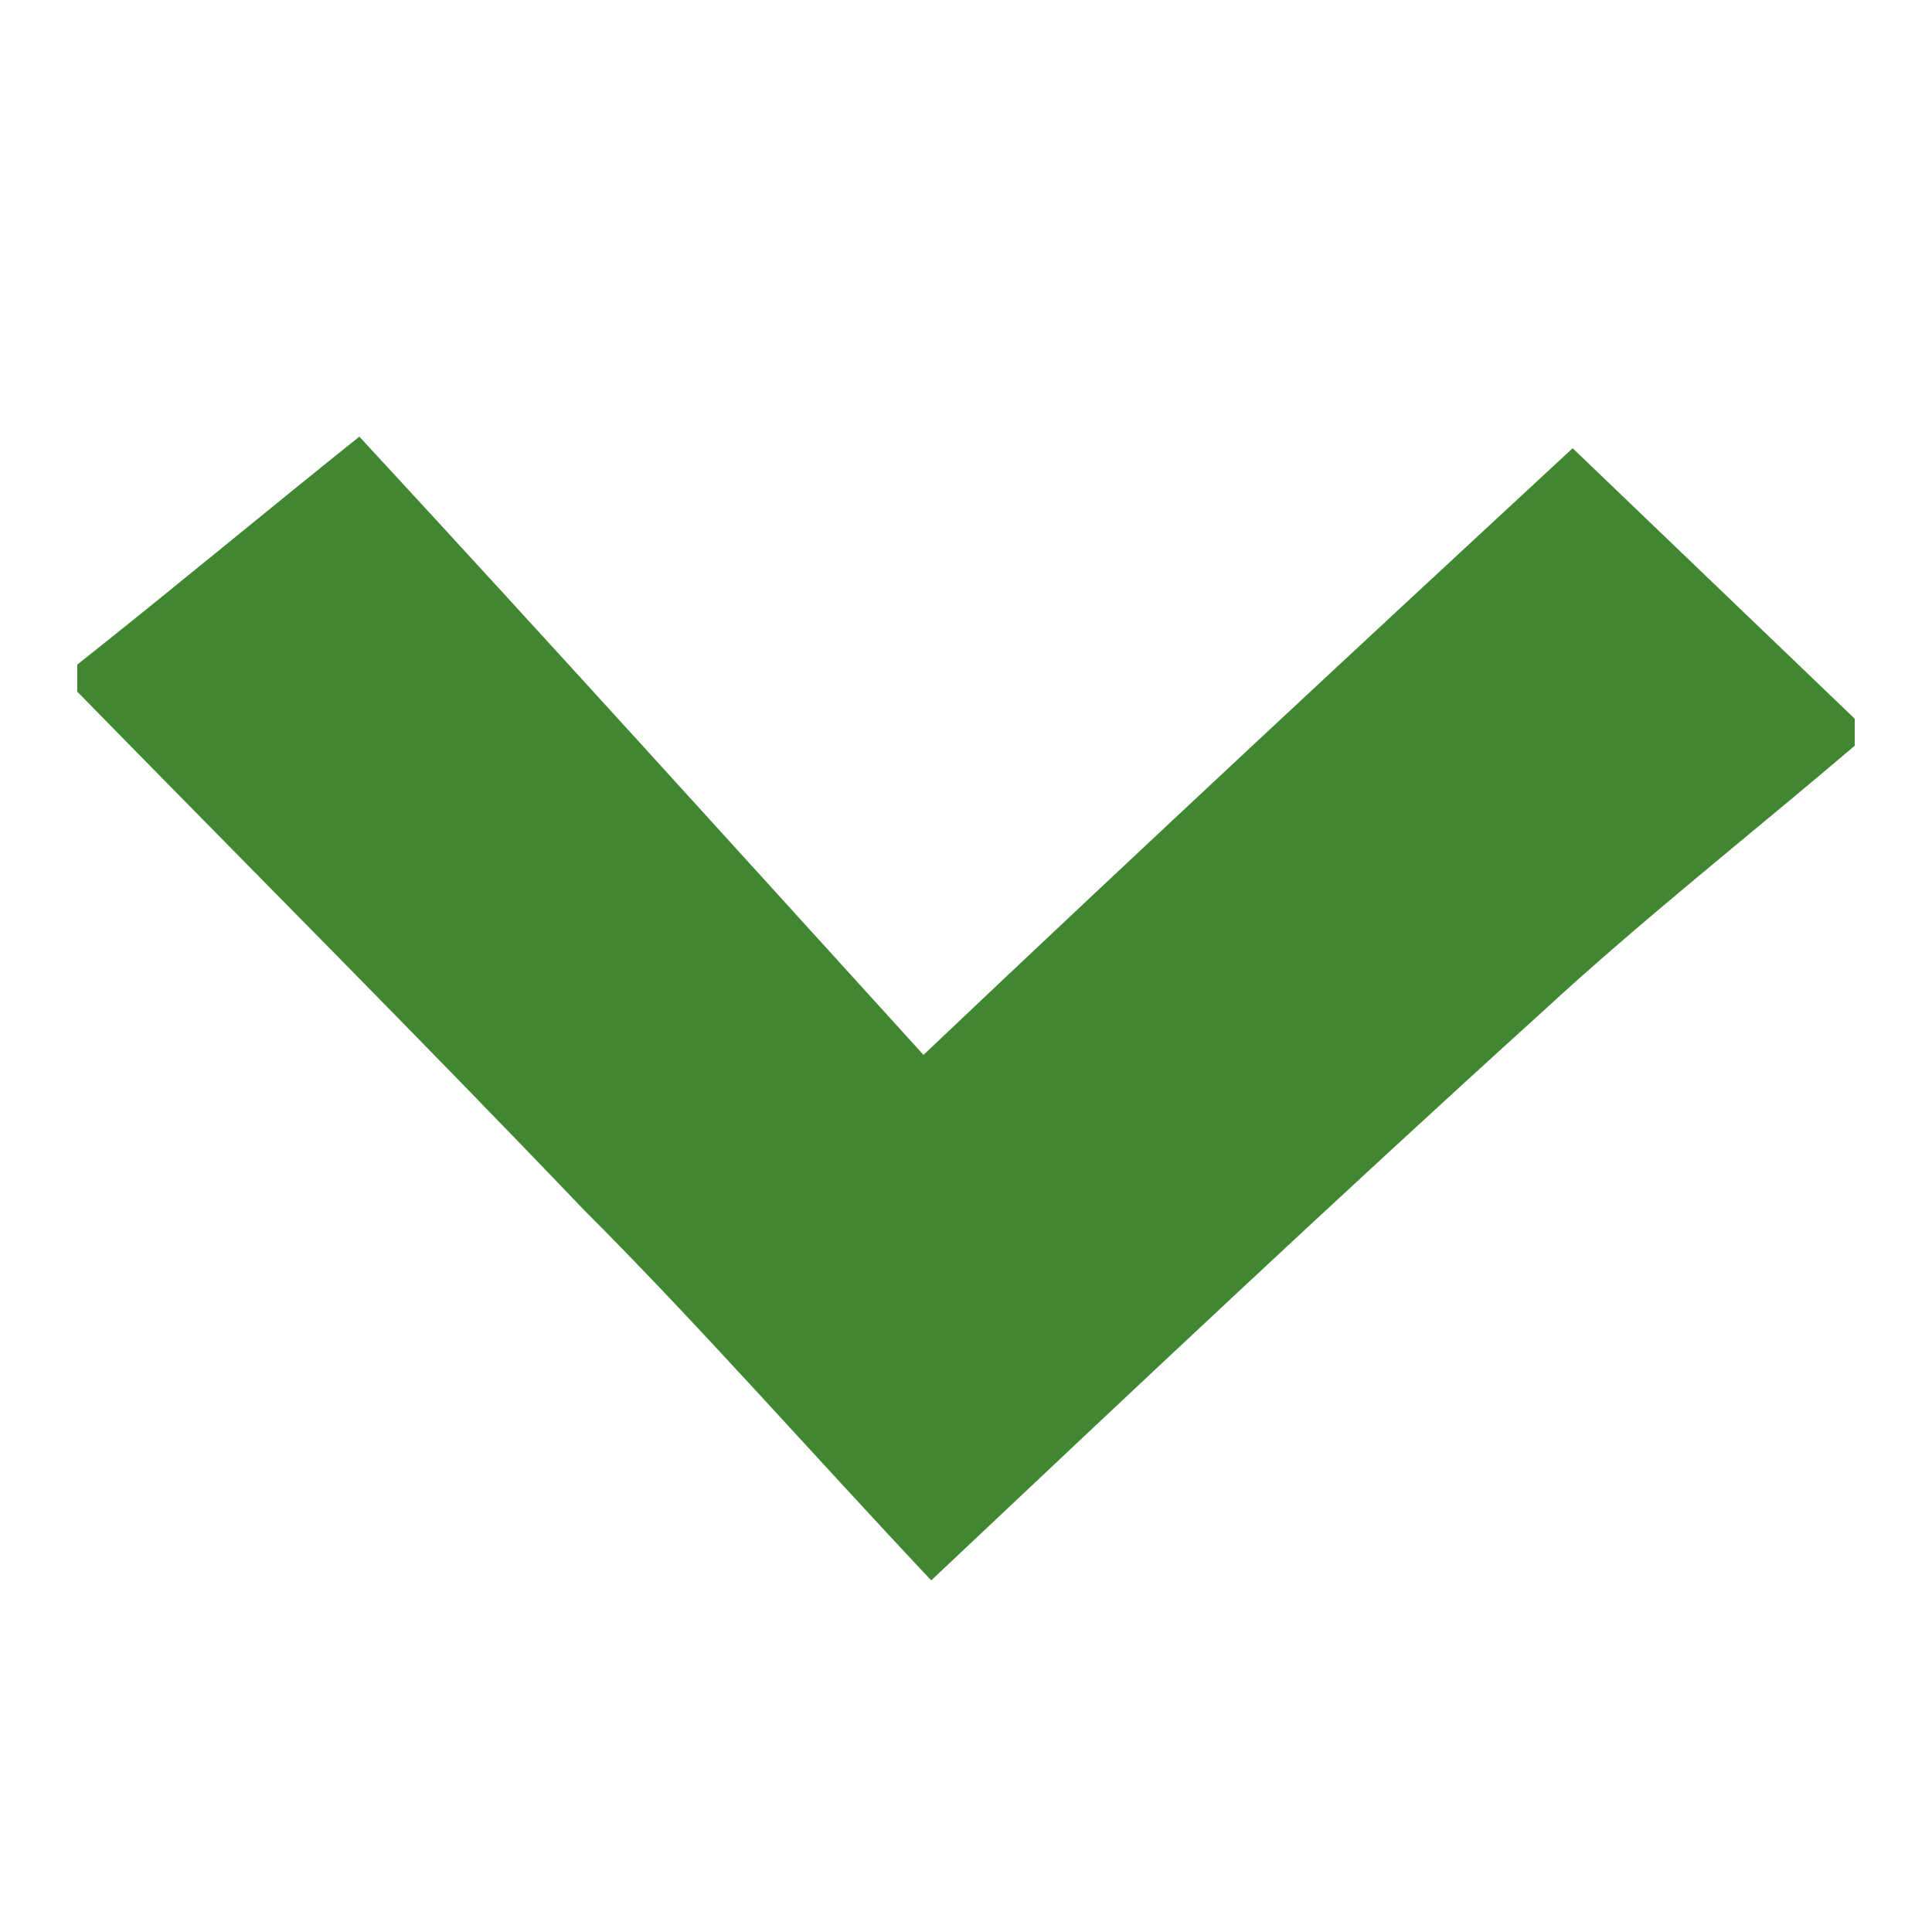
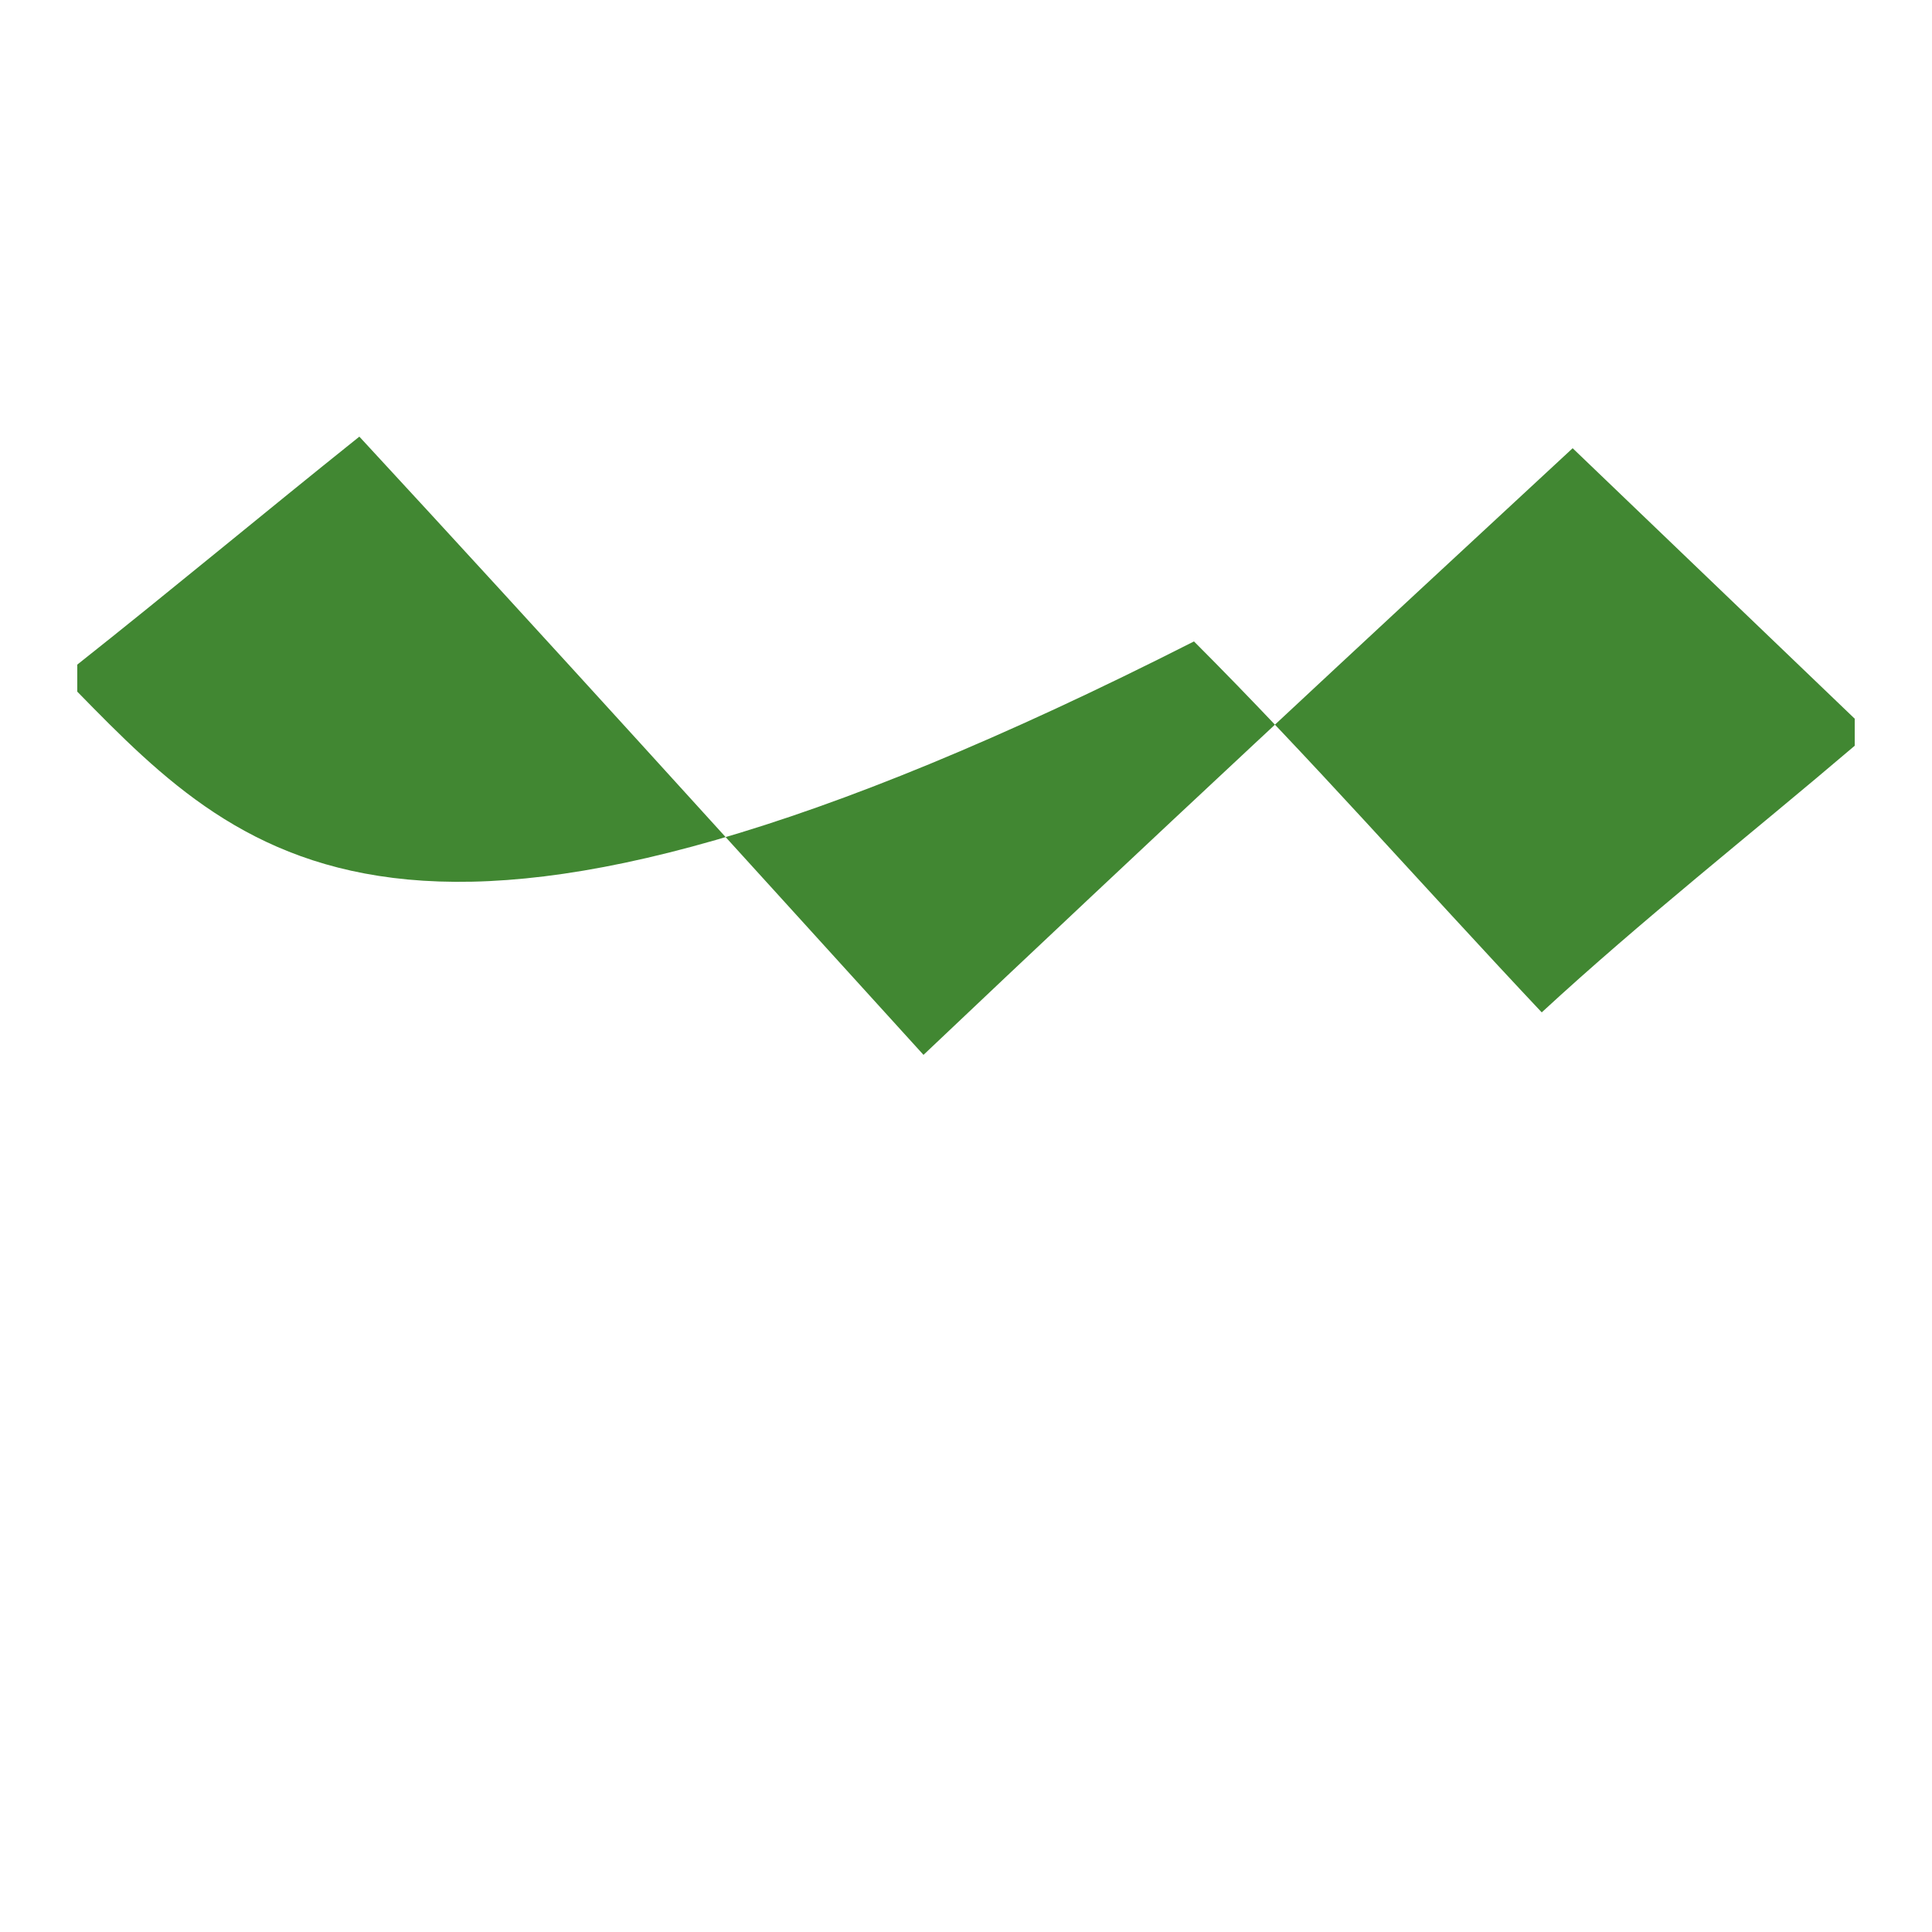
<svg xmlns="http://www.w3.org/2000/svg" version="1.1" id="Layer_1" x="0px" y="0px" viewBox="0 0 50 50" style="enable-background:new 0 0 50 50;" xml:space="preserve">
  <style type="text/css">
	.st0{fill:#418732;}
</style>
-   <path class="st0" d="M2,17.9c0-0.2,0-0.5,0-0.7c2.4-1.9,4.8-3.9,7.3-5.9c4.9,5.3,9.6,10.5,14.6,16c5.8-5.5,11.4-10.7,16.8-15.7  c2.5,2.4,4.9,4.7,7.3,7c0,0.2,0,0.5,0,0.7c-2.7,2.3-5.5,4.5-8.1,6.9c-5.3,4.8-10.5,9.7-15.8,14.7c-3.2-3.4-6-6.6-9-9.6  C10.8,26.8,6.4,22.4,2,17.9z" />
+   <path class="st0" d="M2,17.9c0-0.2,0-0.5,0-0.7c2.4-1.9,4.8-3.9,7.3-5.9c4.9,5.3,9.6,10.5,14.6,16c5.8-5.5,11.4-10.7,16.8-15.7  c2.5,2.4,4.9,4.7,7.3,7c0,0.2,0,0.5,0,0.7c-2.7,2.3-5.5,4.5-8.1,6.9c-3.2-3.4-6-6.6-9-9.6  C10.8,26.8,6.4,22.4,2,17.9z" />
</svg>